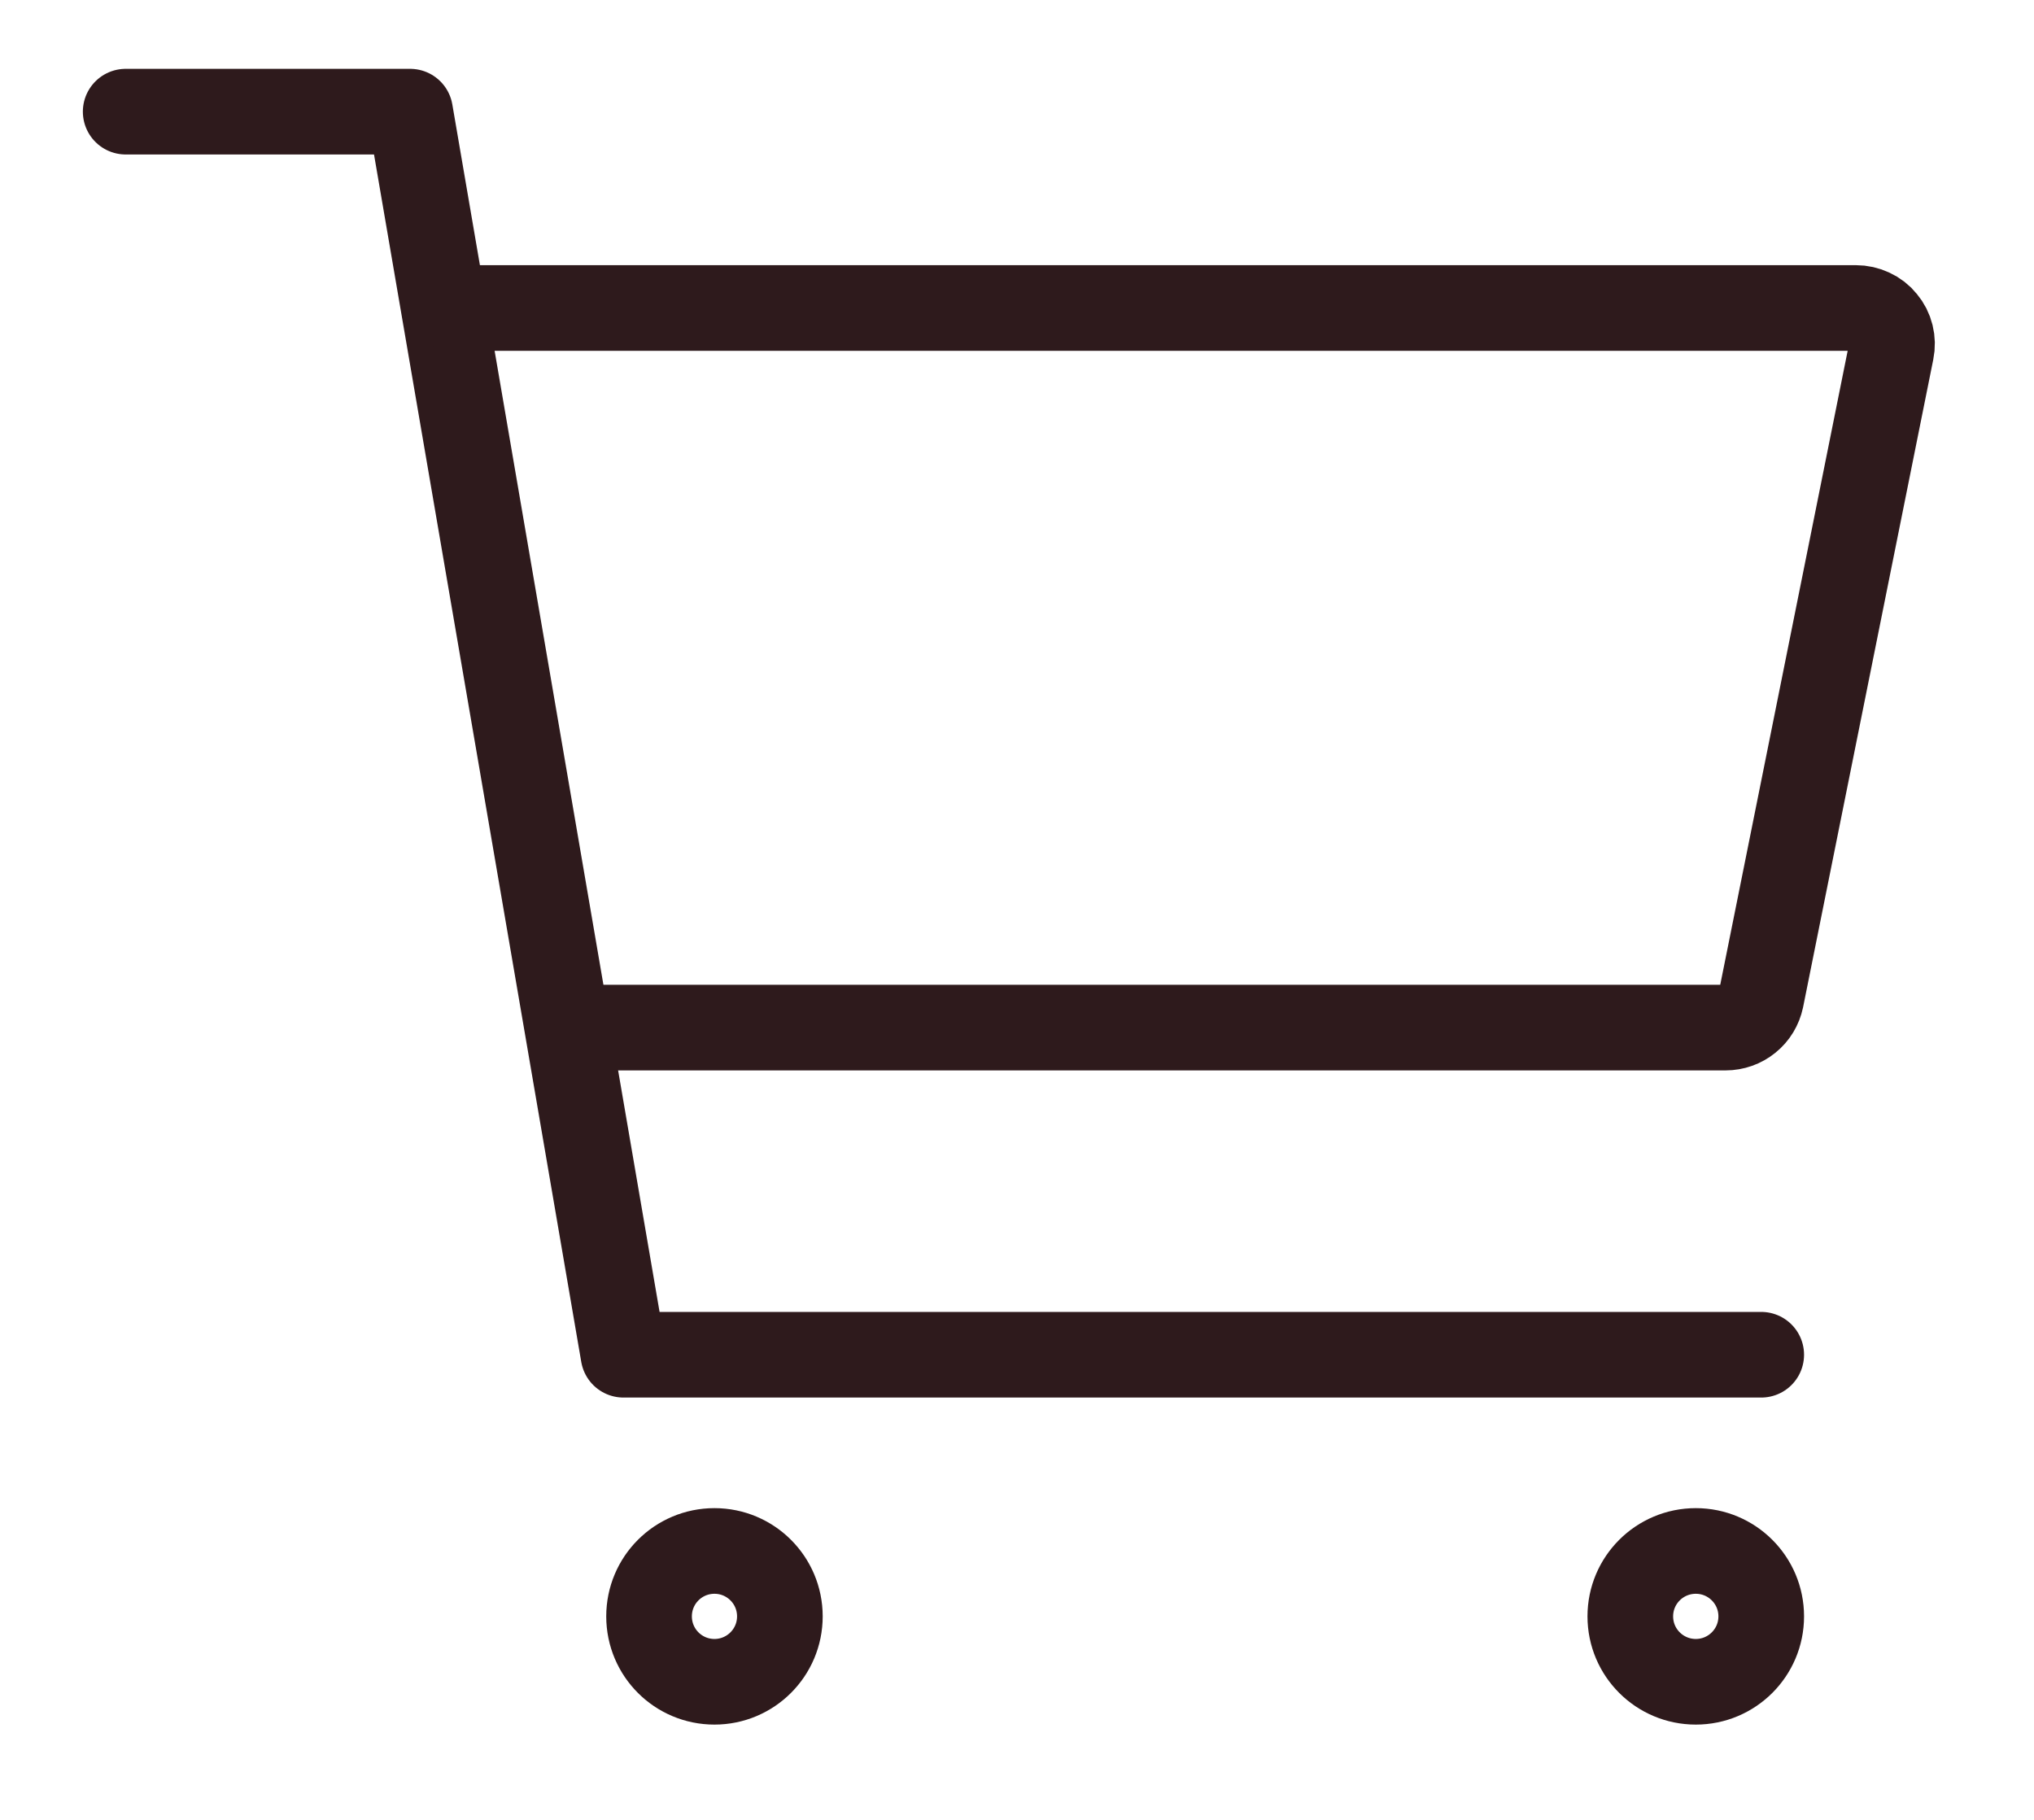
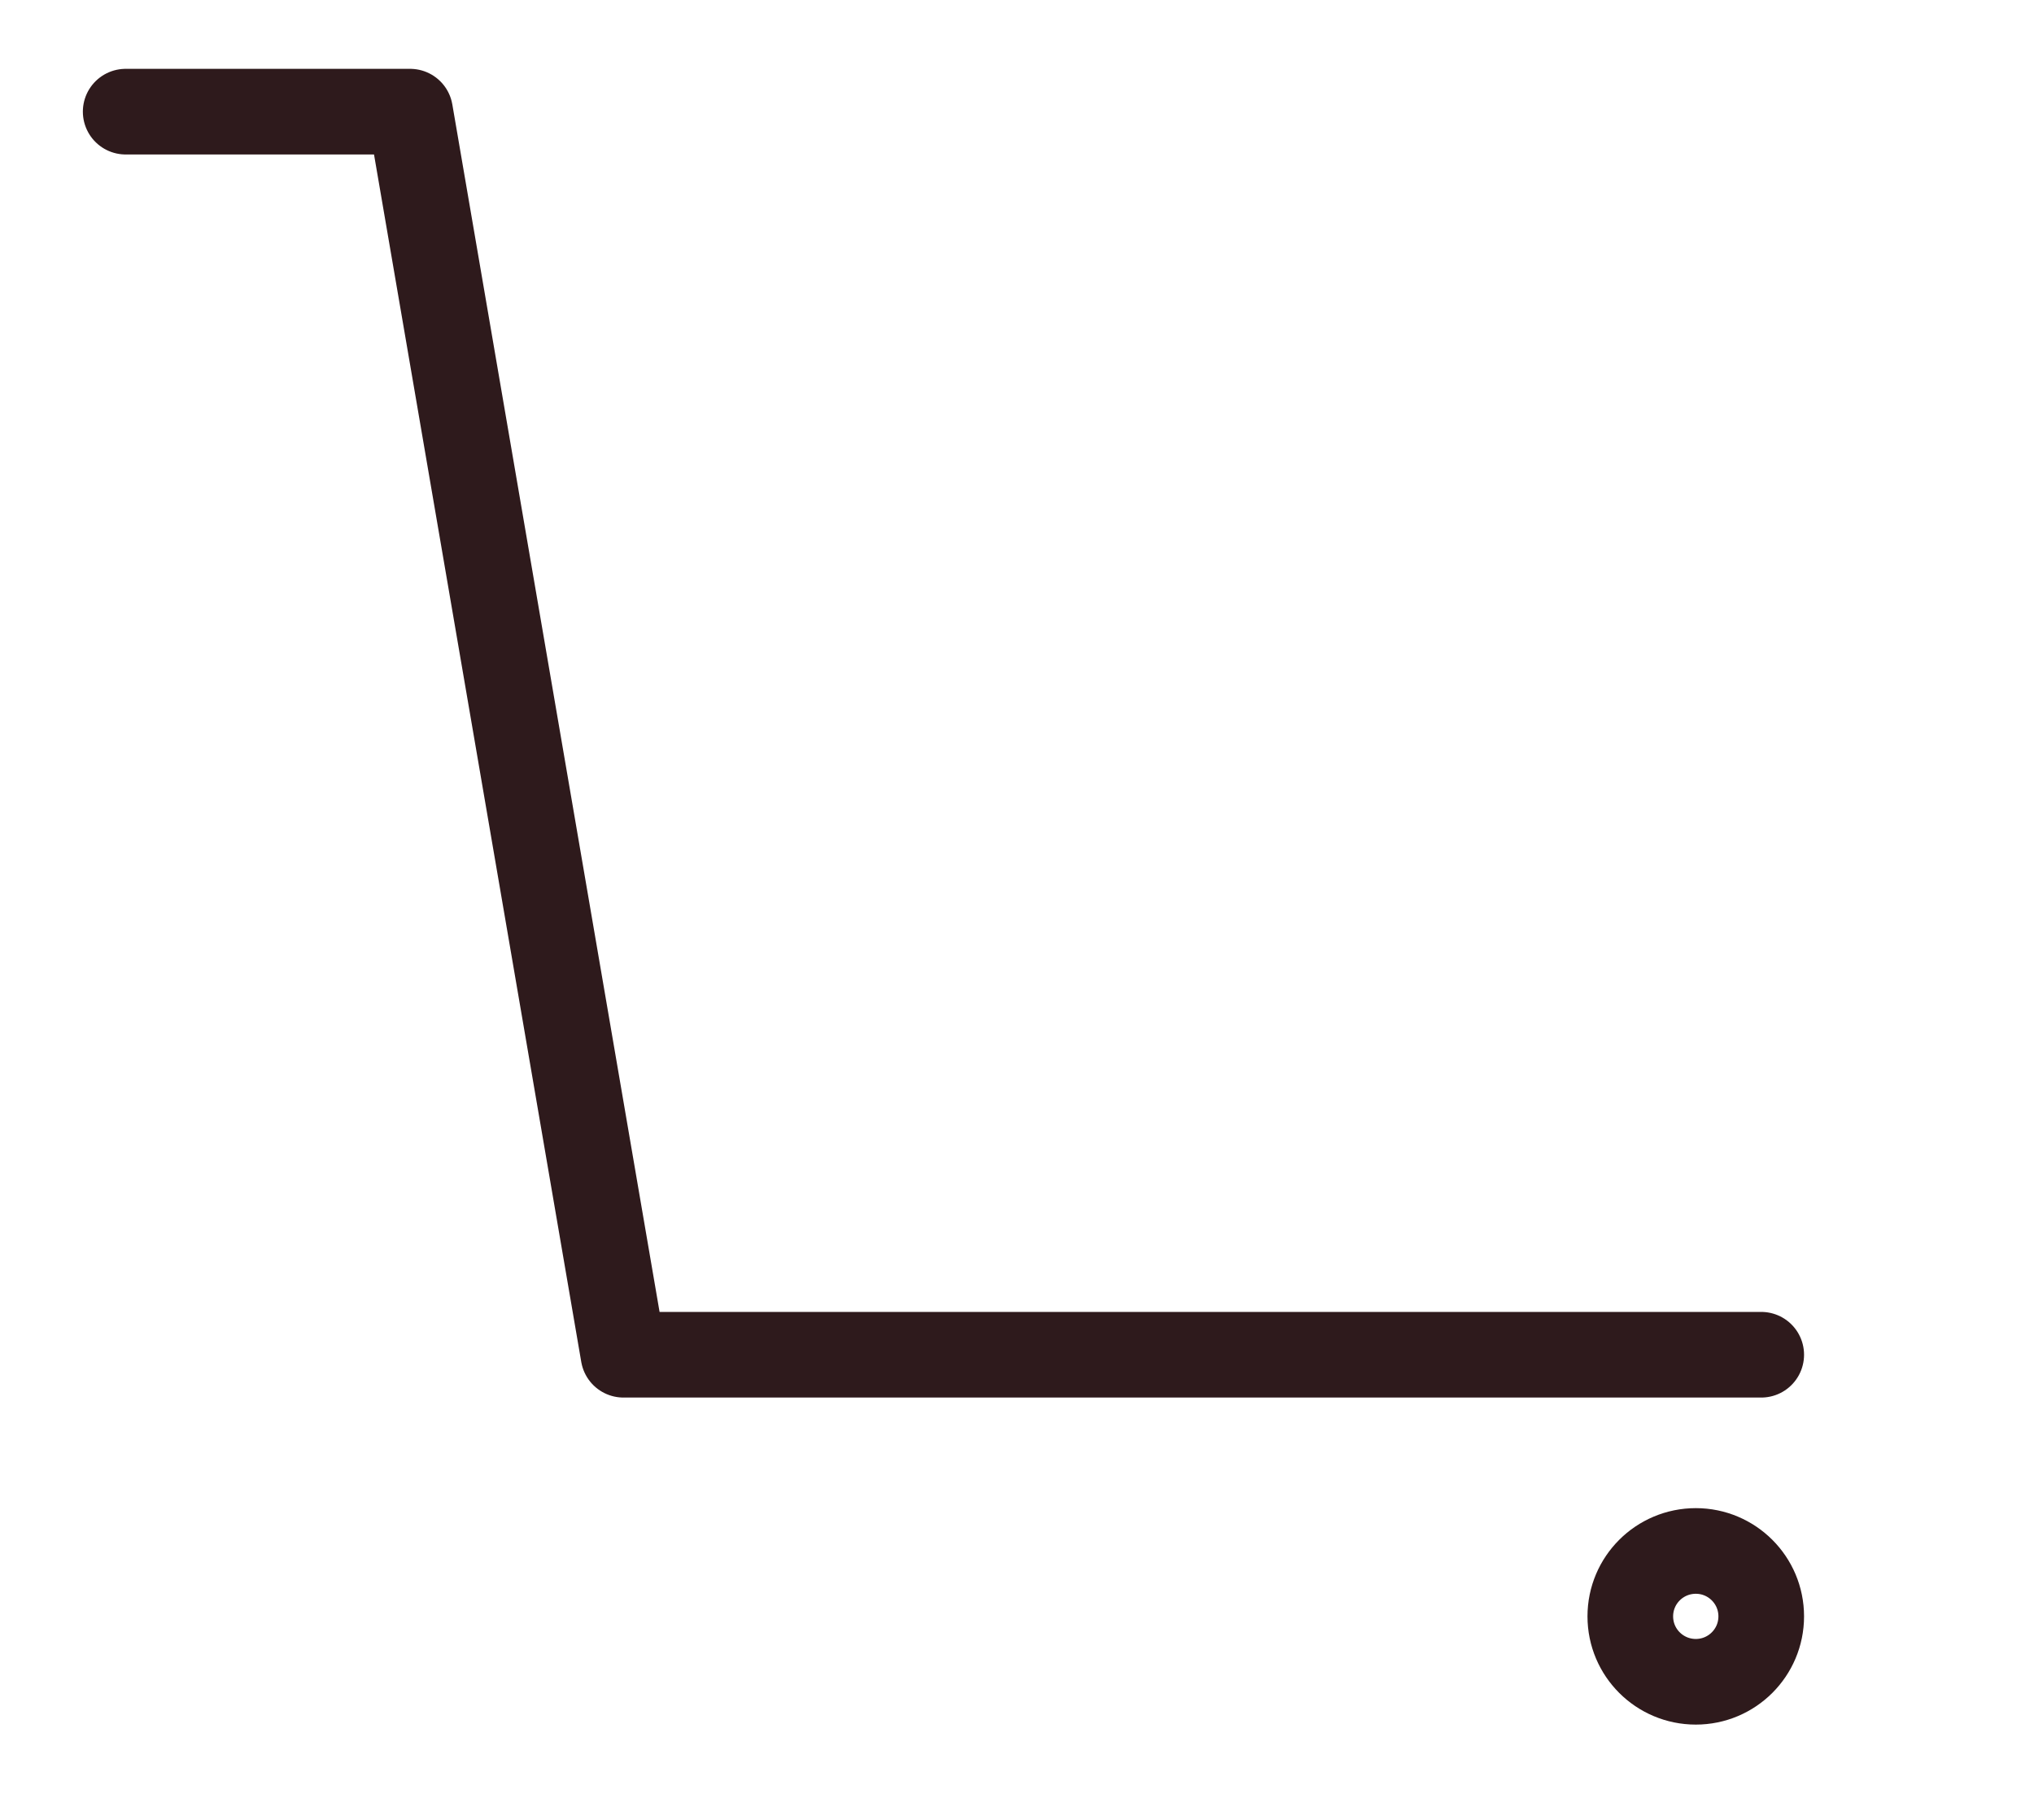
<svg xmlns="http://www.w3.org/2000/svg" width="19" height="17" viewBox="0 0 19 17" fill="none">
-   <path d="M6.674 15.71C7.011 15.71 7.285 15.437 7.285 15.099C7.285 14.761 7.011 14.488 6.674 14.488C6.336 14.488 6.063 14.761 6.063 15.099C6.063 15.437 6.336 15.71 6.674 15.71Z" stroke="#2E1A1C" stroke-width="0.8" stroke-linecap="round" stroke-linejoin="round" />
  <path d="M15.841 15.71C16.178 15.71 16.452 15.437 16.452 15.099C16.452 14.761 16.178 14.488 15.841 14.488C15.503 14.488 15.229 14.761 15.229 15.099C15.229 15.437 15.503 15.71 15.841 15.71Z" stroke="#2E1A1C" stroke-width="0.8" stroke-linecap="round" stroke-linejoin="round" />
  <path d="M1.174 1.043H3.831L5.824 12.655H16.452" stroke="#2E1A1C" stroke-width="0.8" stroke-linecap="round" stroke-linejoin="round" />
-   <path d="M5.581 9.599H16.119C16.197 9.599 16.273 9.572 16.333 9.523C16.394 9.474 16.435 9.405 16.451 9.329L17.667 3.279C17.677 3.23 17.676 3.18 17.664 3.132C17.652 3.083 17.629 3.038 17.597 3C17.566 2.961 17.526 2.93 17.48 2.909C17.435 2.888 17.386 2.877 17.336 2.877H4.229" stroke="#2E1A1C" stroke-width="0.8" stroke-linecap="round" stroke-linejoin="round" />
</svg>